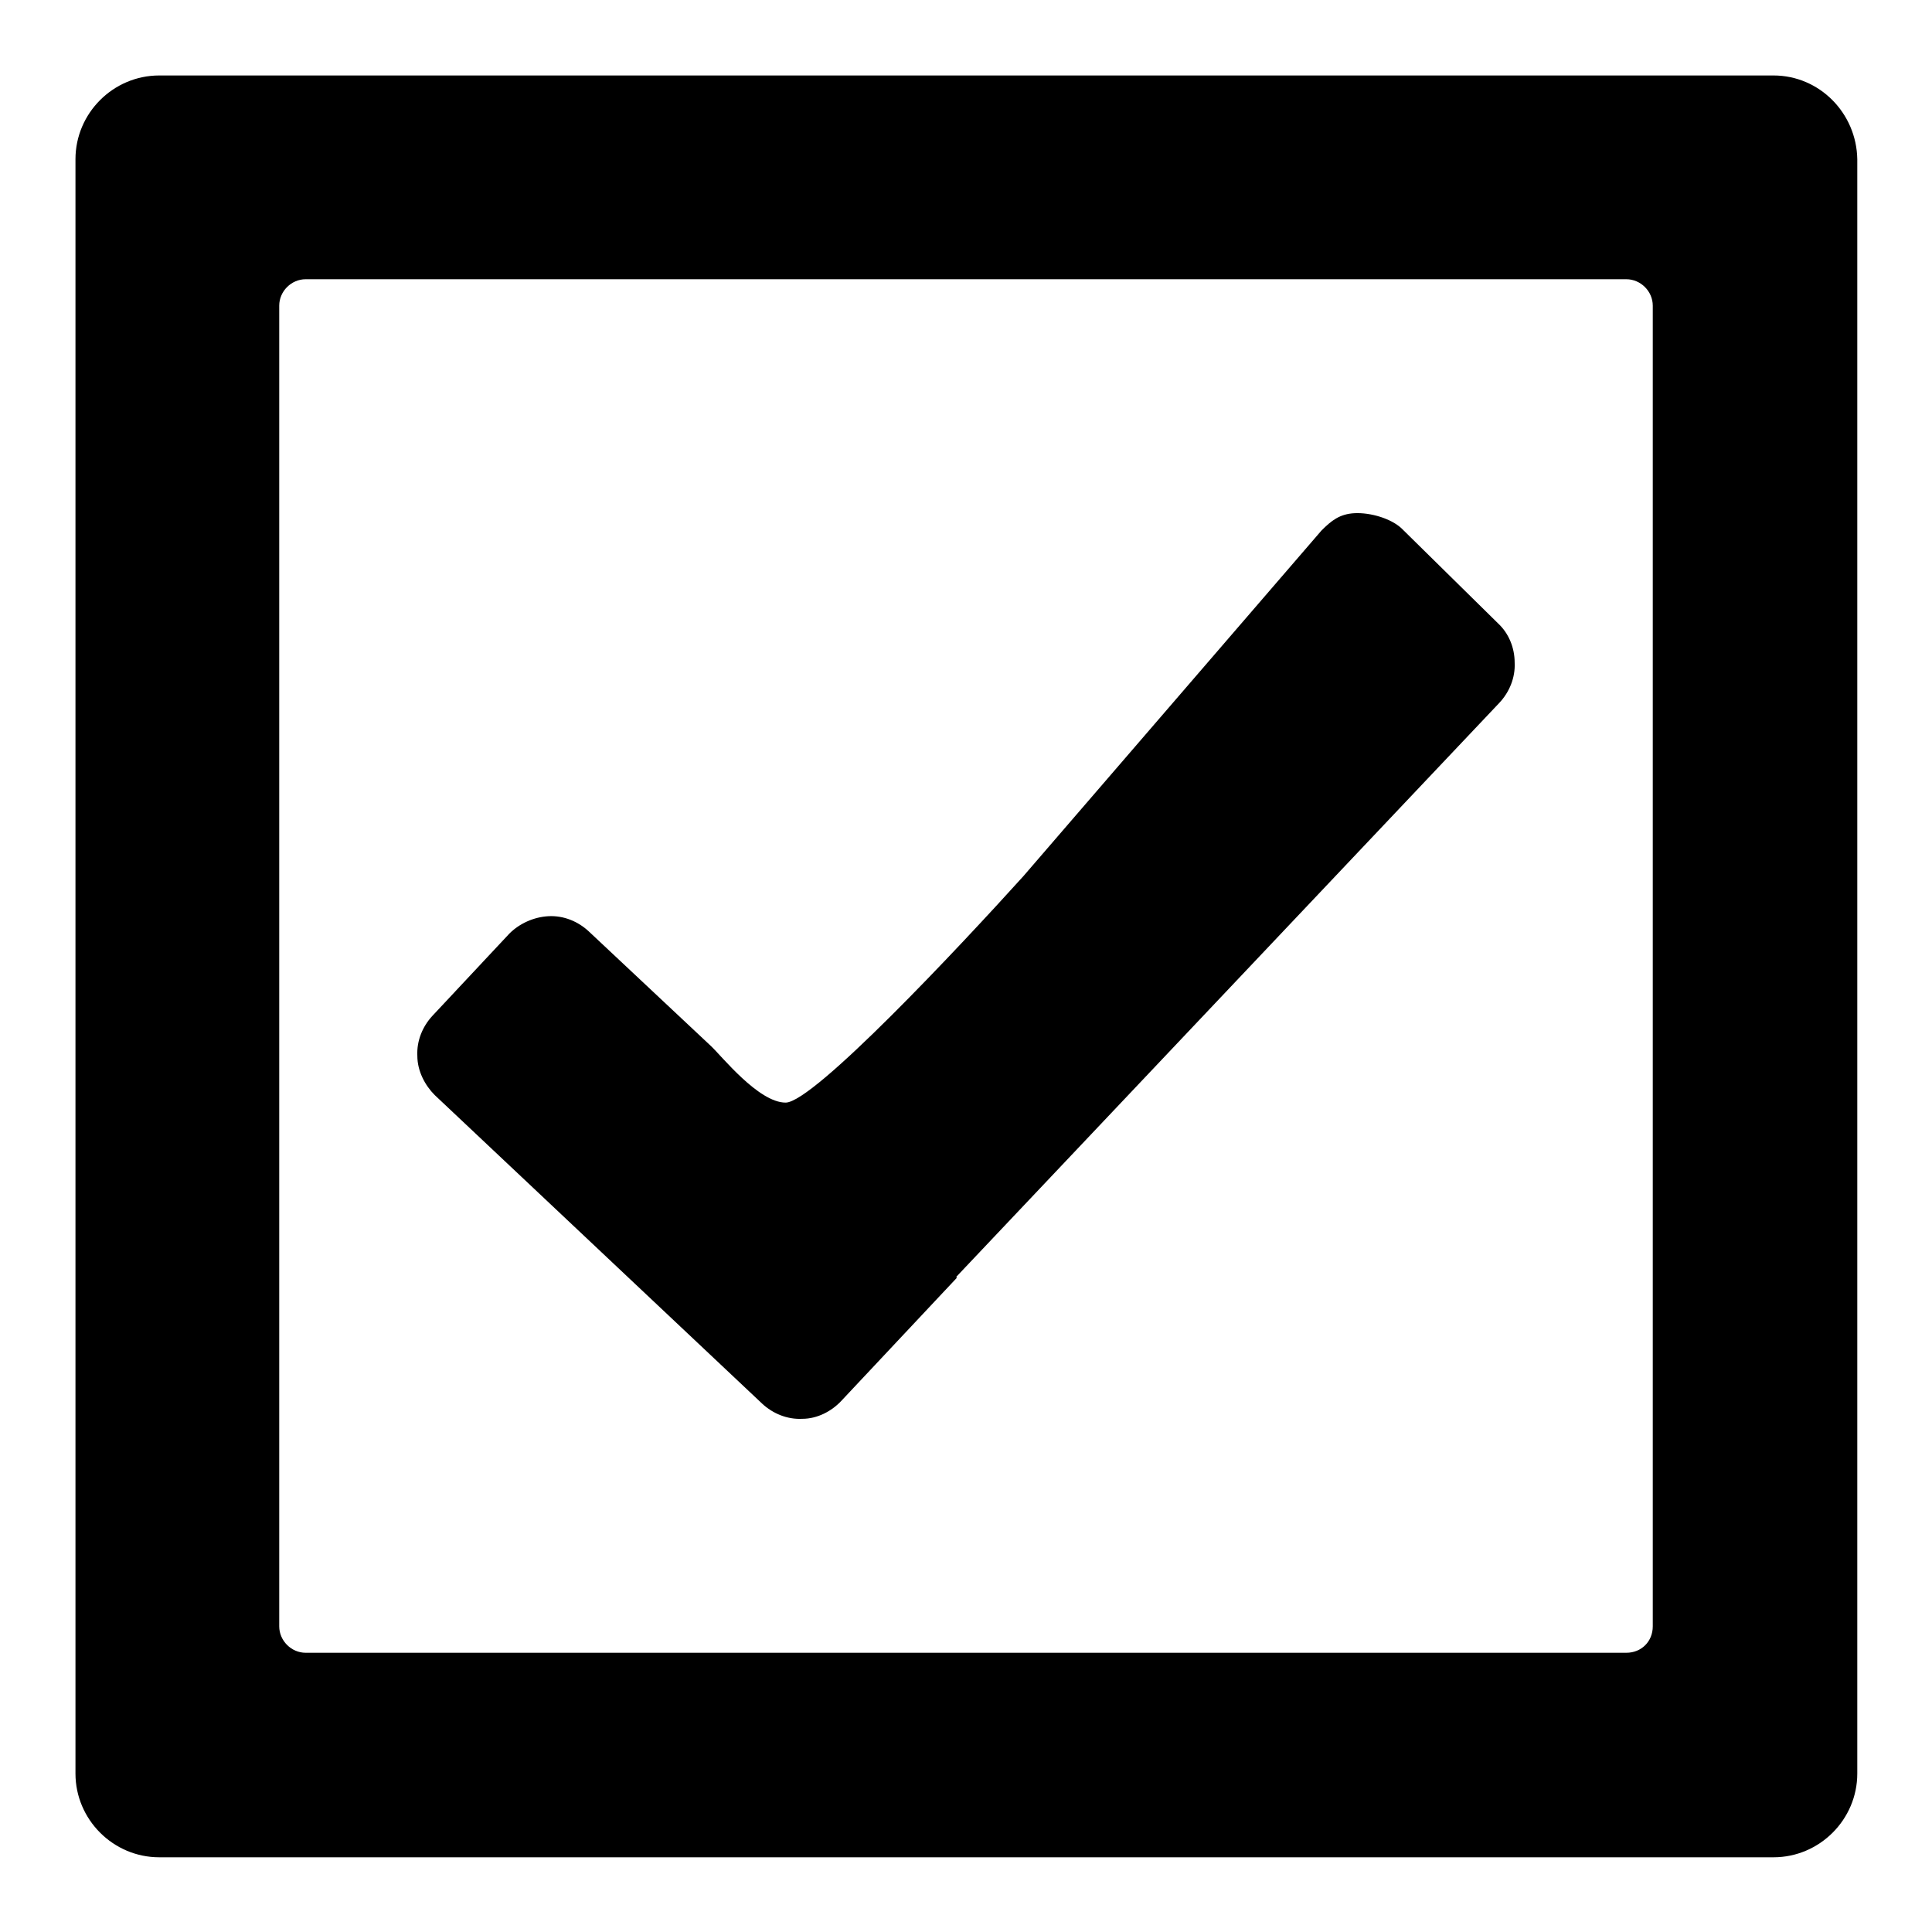
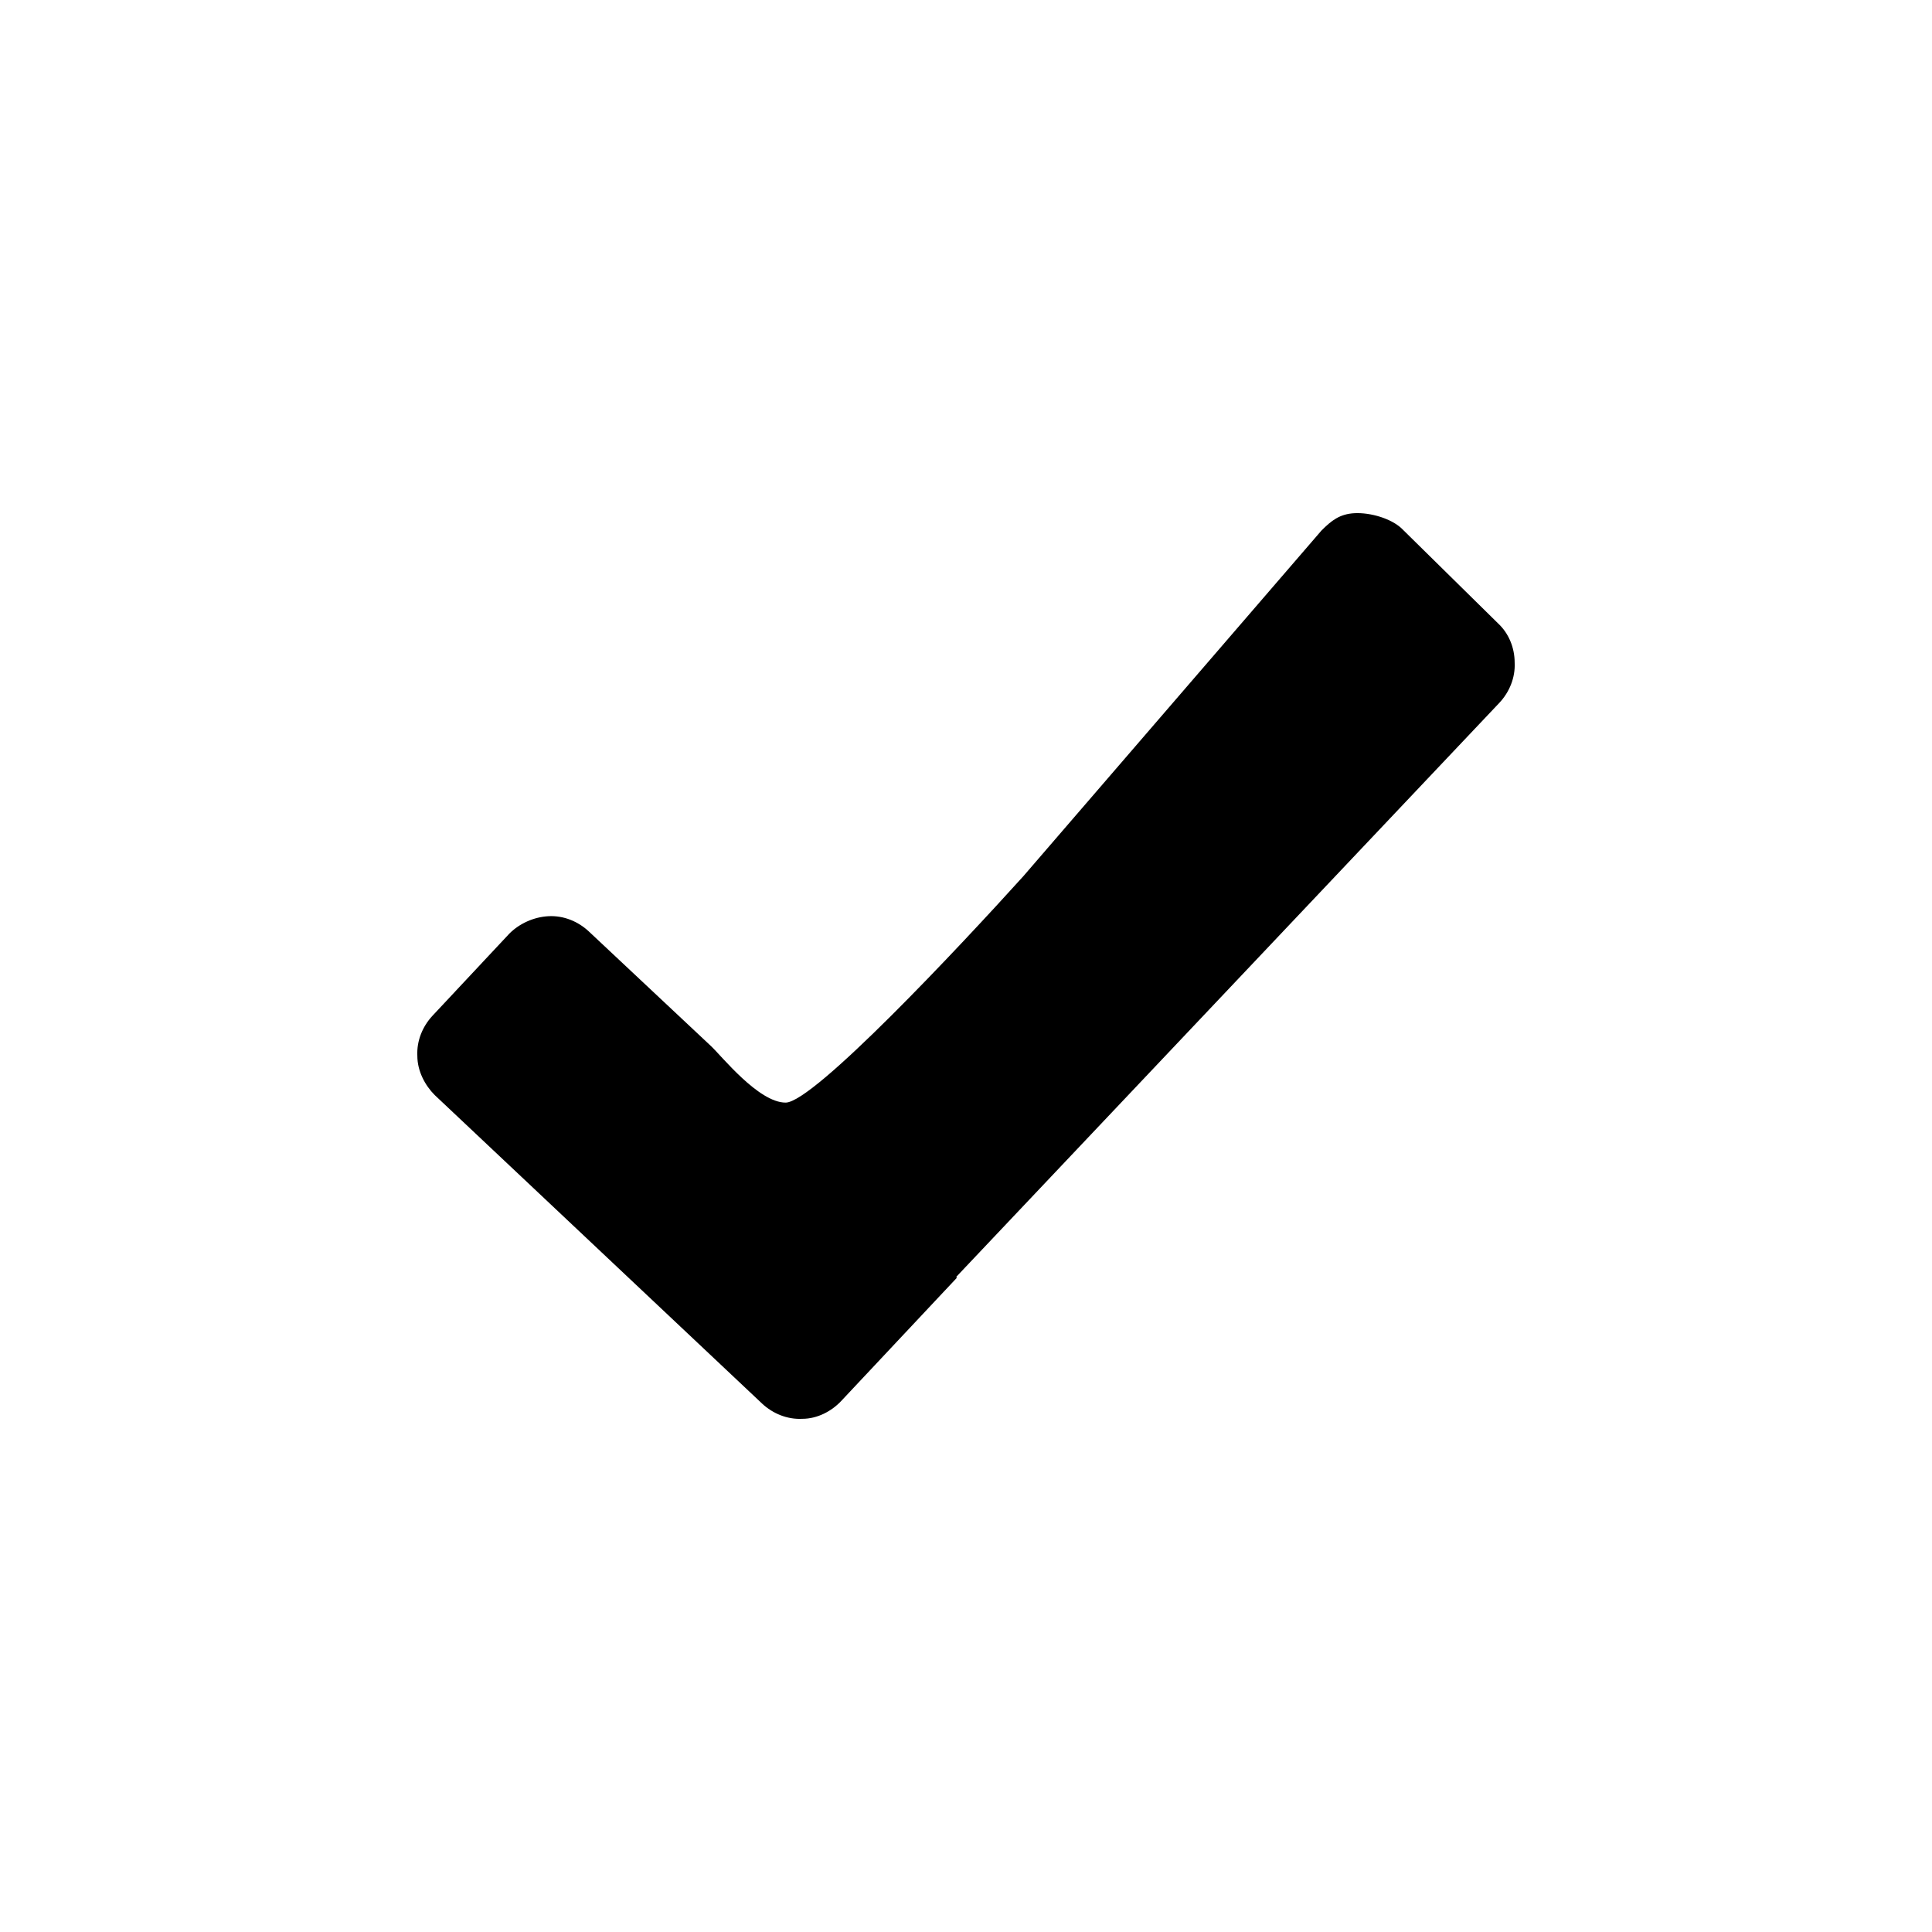
<svg xmlns="http://www.w3.org/2000/svg" version="1.1" x="0px" y="0px" viewBox="0 0 256 256" enable-background="new 0 0 256 256" xml:space="preserve">
  <g>
    <g>
-       <path fill="#000000" d="M235,10H21.1C15,10,10,15,10,21.1v213.9c0,6.1,5,11.1,11.1,11.1h213.9c6.1,0,11.1-5,11.1-11.1V21.1l0,0C246,15,241.1,10,235,10z M215.5,219h-175c-1.9,0-3.5-1.6-3.5-3.5v-175c0-1.9,1.6-3.5,3.5-3.5h175c1.9,0,3.5,1.6,3.5,3.5v175l0,0C219,217.5,217.5,219,215.5,219z" />
      <path fill="#000000" d="M198.5,82.6L185.7,70c-1.4-1.3-4.1-2.1-6.2-2c-2,0.1-3.1,1-4.4,2.3l-39.5,45.8c-8.4,9.3-27.8,30-31.5,30c-3.6,0-8.5-6.2-9.9-7.5L78,123.4c-1.4-1.3-3.3-2.1-5.3-2c-2,0.1-3.9,1-5.2,2.3l-10.2,10.9c-1.3,1.4-2.1,3.3-2,5.3c0,2,1,3.9,2.3,5.2L101,186c1.4,1.3,3.3,2.1,5.3,2c2,0,3.9-1,5.2-2.4l15.3-16.3l-0.1-0.1l72-76.1c1.3-1.4,2.1-3.3,2-5.3C200.7,85.8,199.9,83.9,198.5,82.6z" />
    </g>
  </g>
</svg>